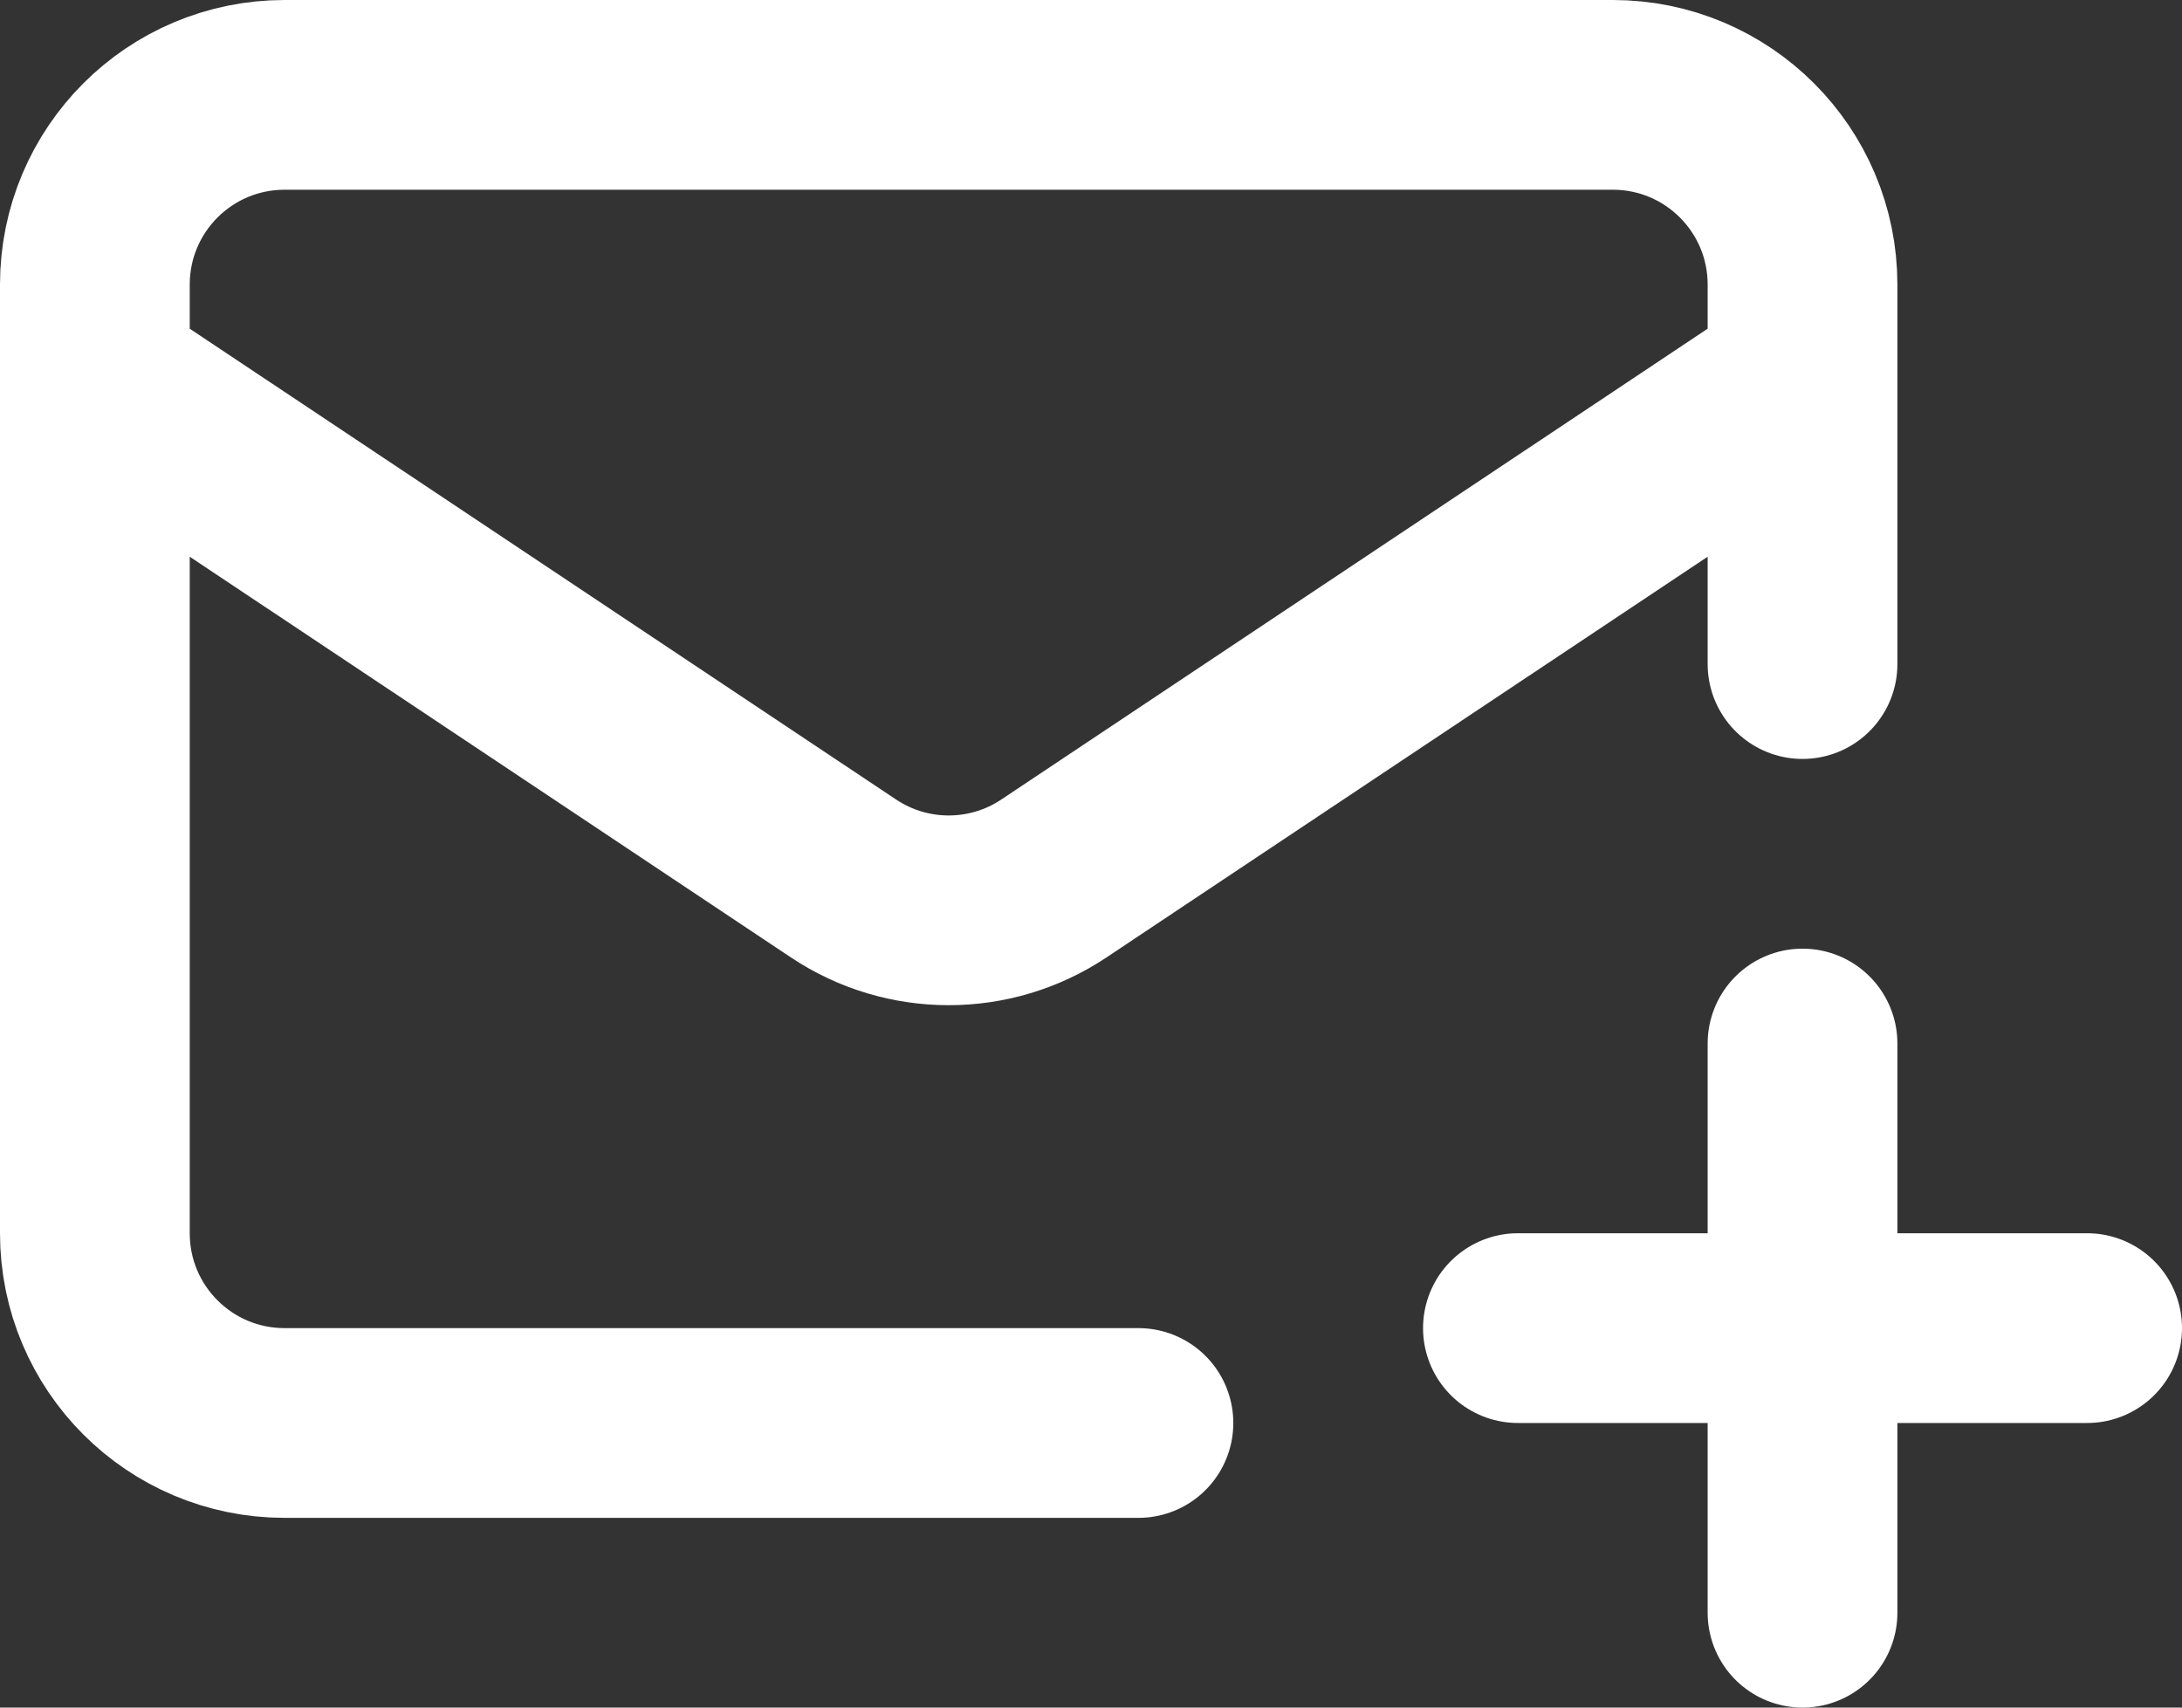
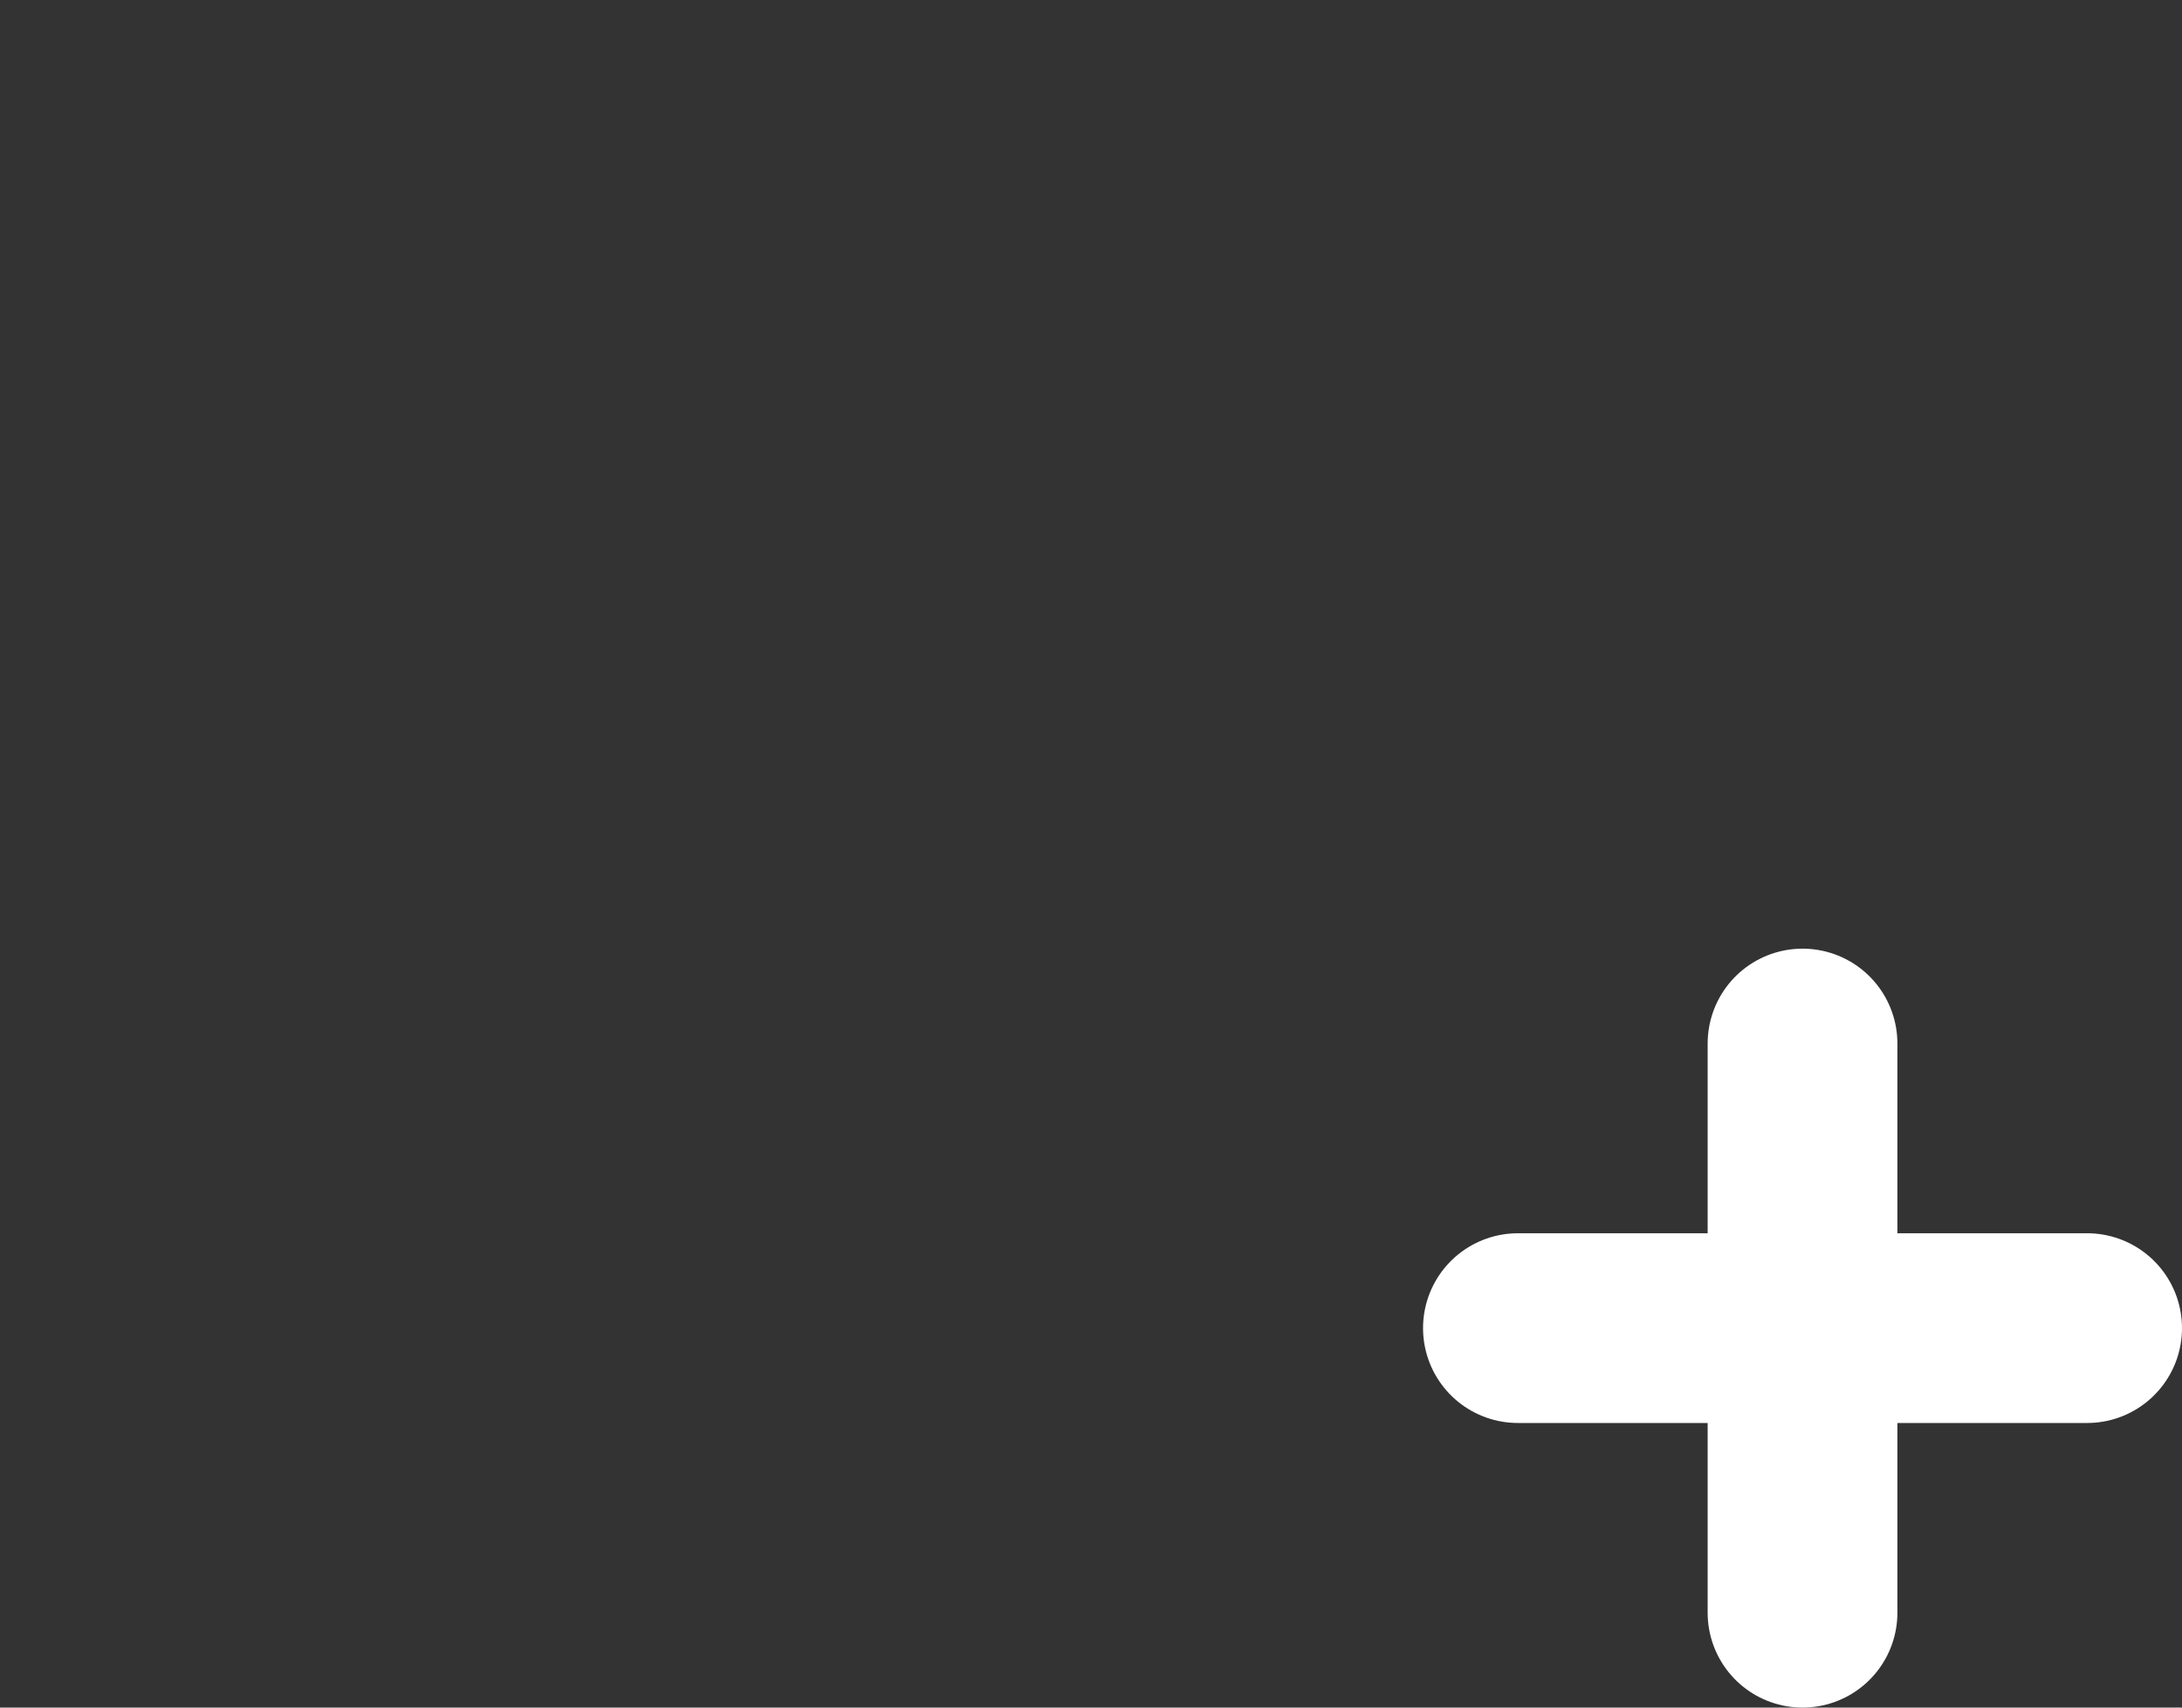
<svg xmlns="http://www.w3.org/2000/svg" width="23" height="18" viewBox="0 0 23 18" fill="none">
  <rect x="0" y="0" width="23" height="18" fill="#333333" stroke="none" />
-   <path d="M1 4L8.891 9.26C9.562 9.708 10.438 9.708 11.109 9.26L19 4M19 7V3C19 1.895 18.105 1 17 1H3C1.895 1 1 1.895 1 3V13C1 14.105 1.895 15 3 15H12" stroke="white" stroke-width="2" stroke-linecap="round" stroke-linejoin="round" />
  <path d="M16 14H22M19 11L19 17" stroke="white" stroke-width="2" stroke-linecap="round" stroke-linejoin="round" />
</svg>